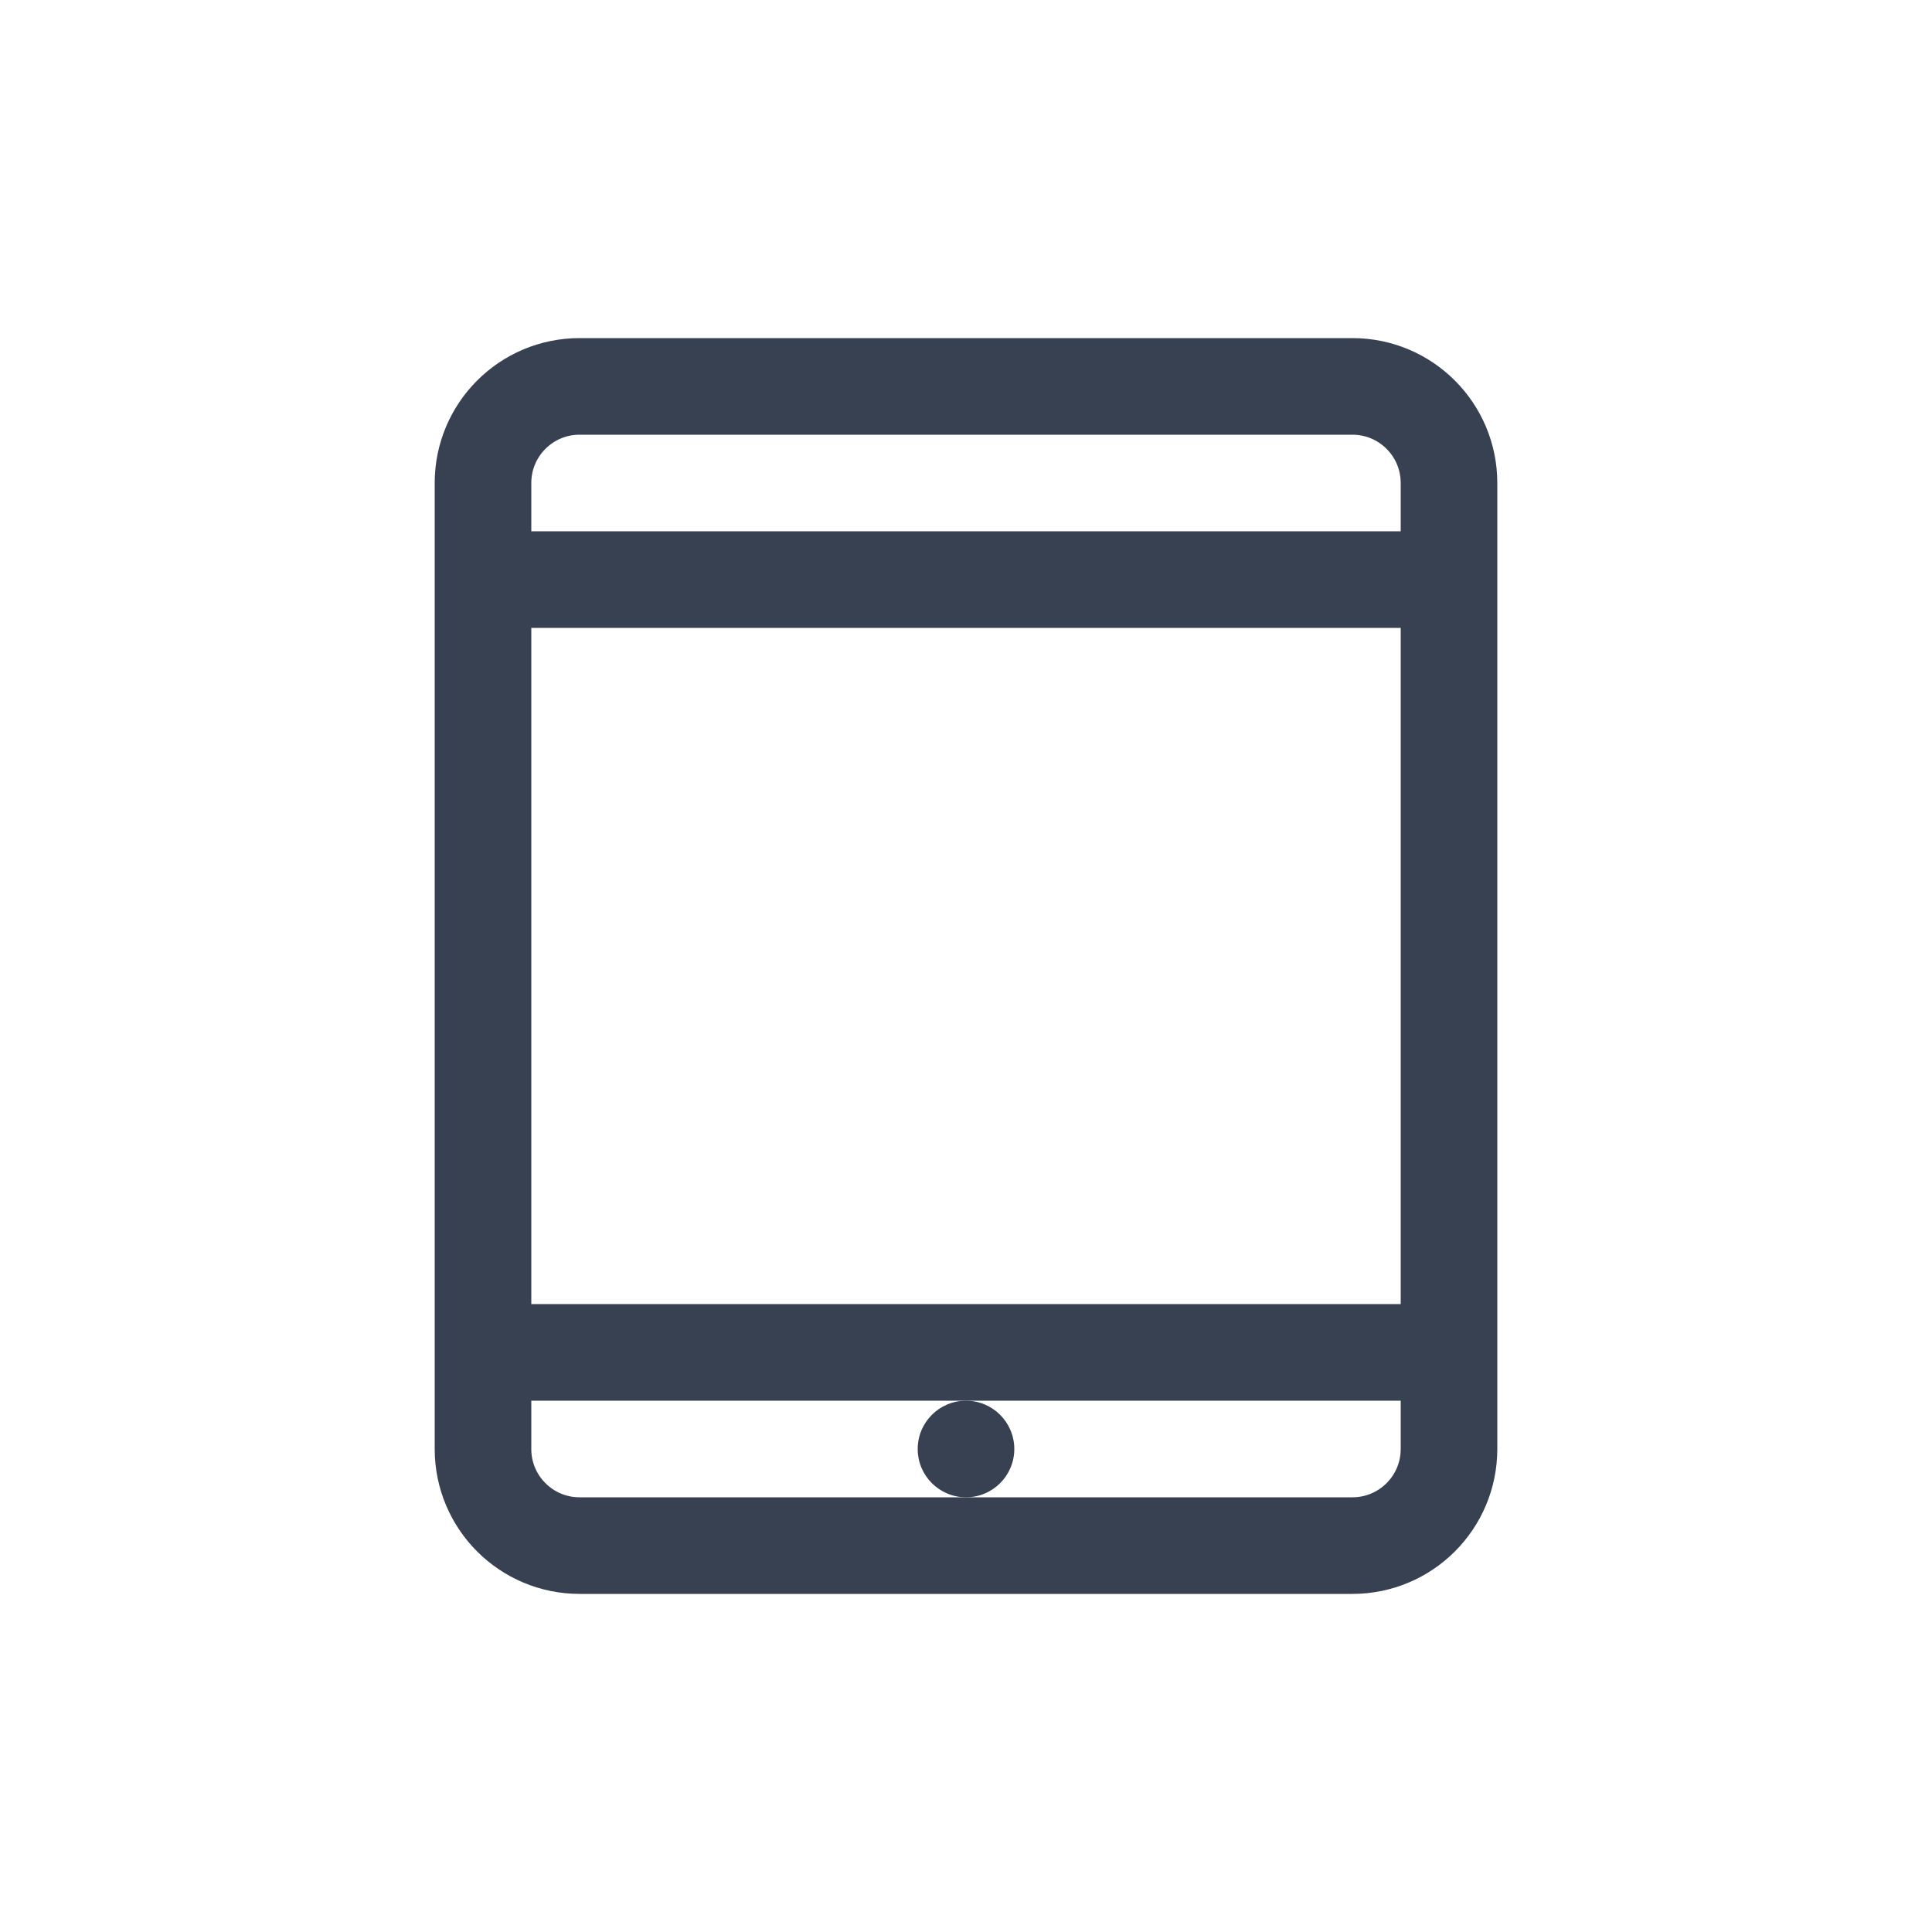
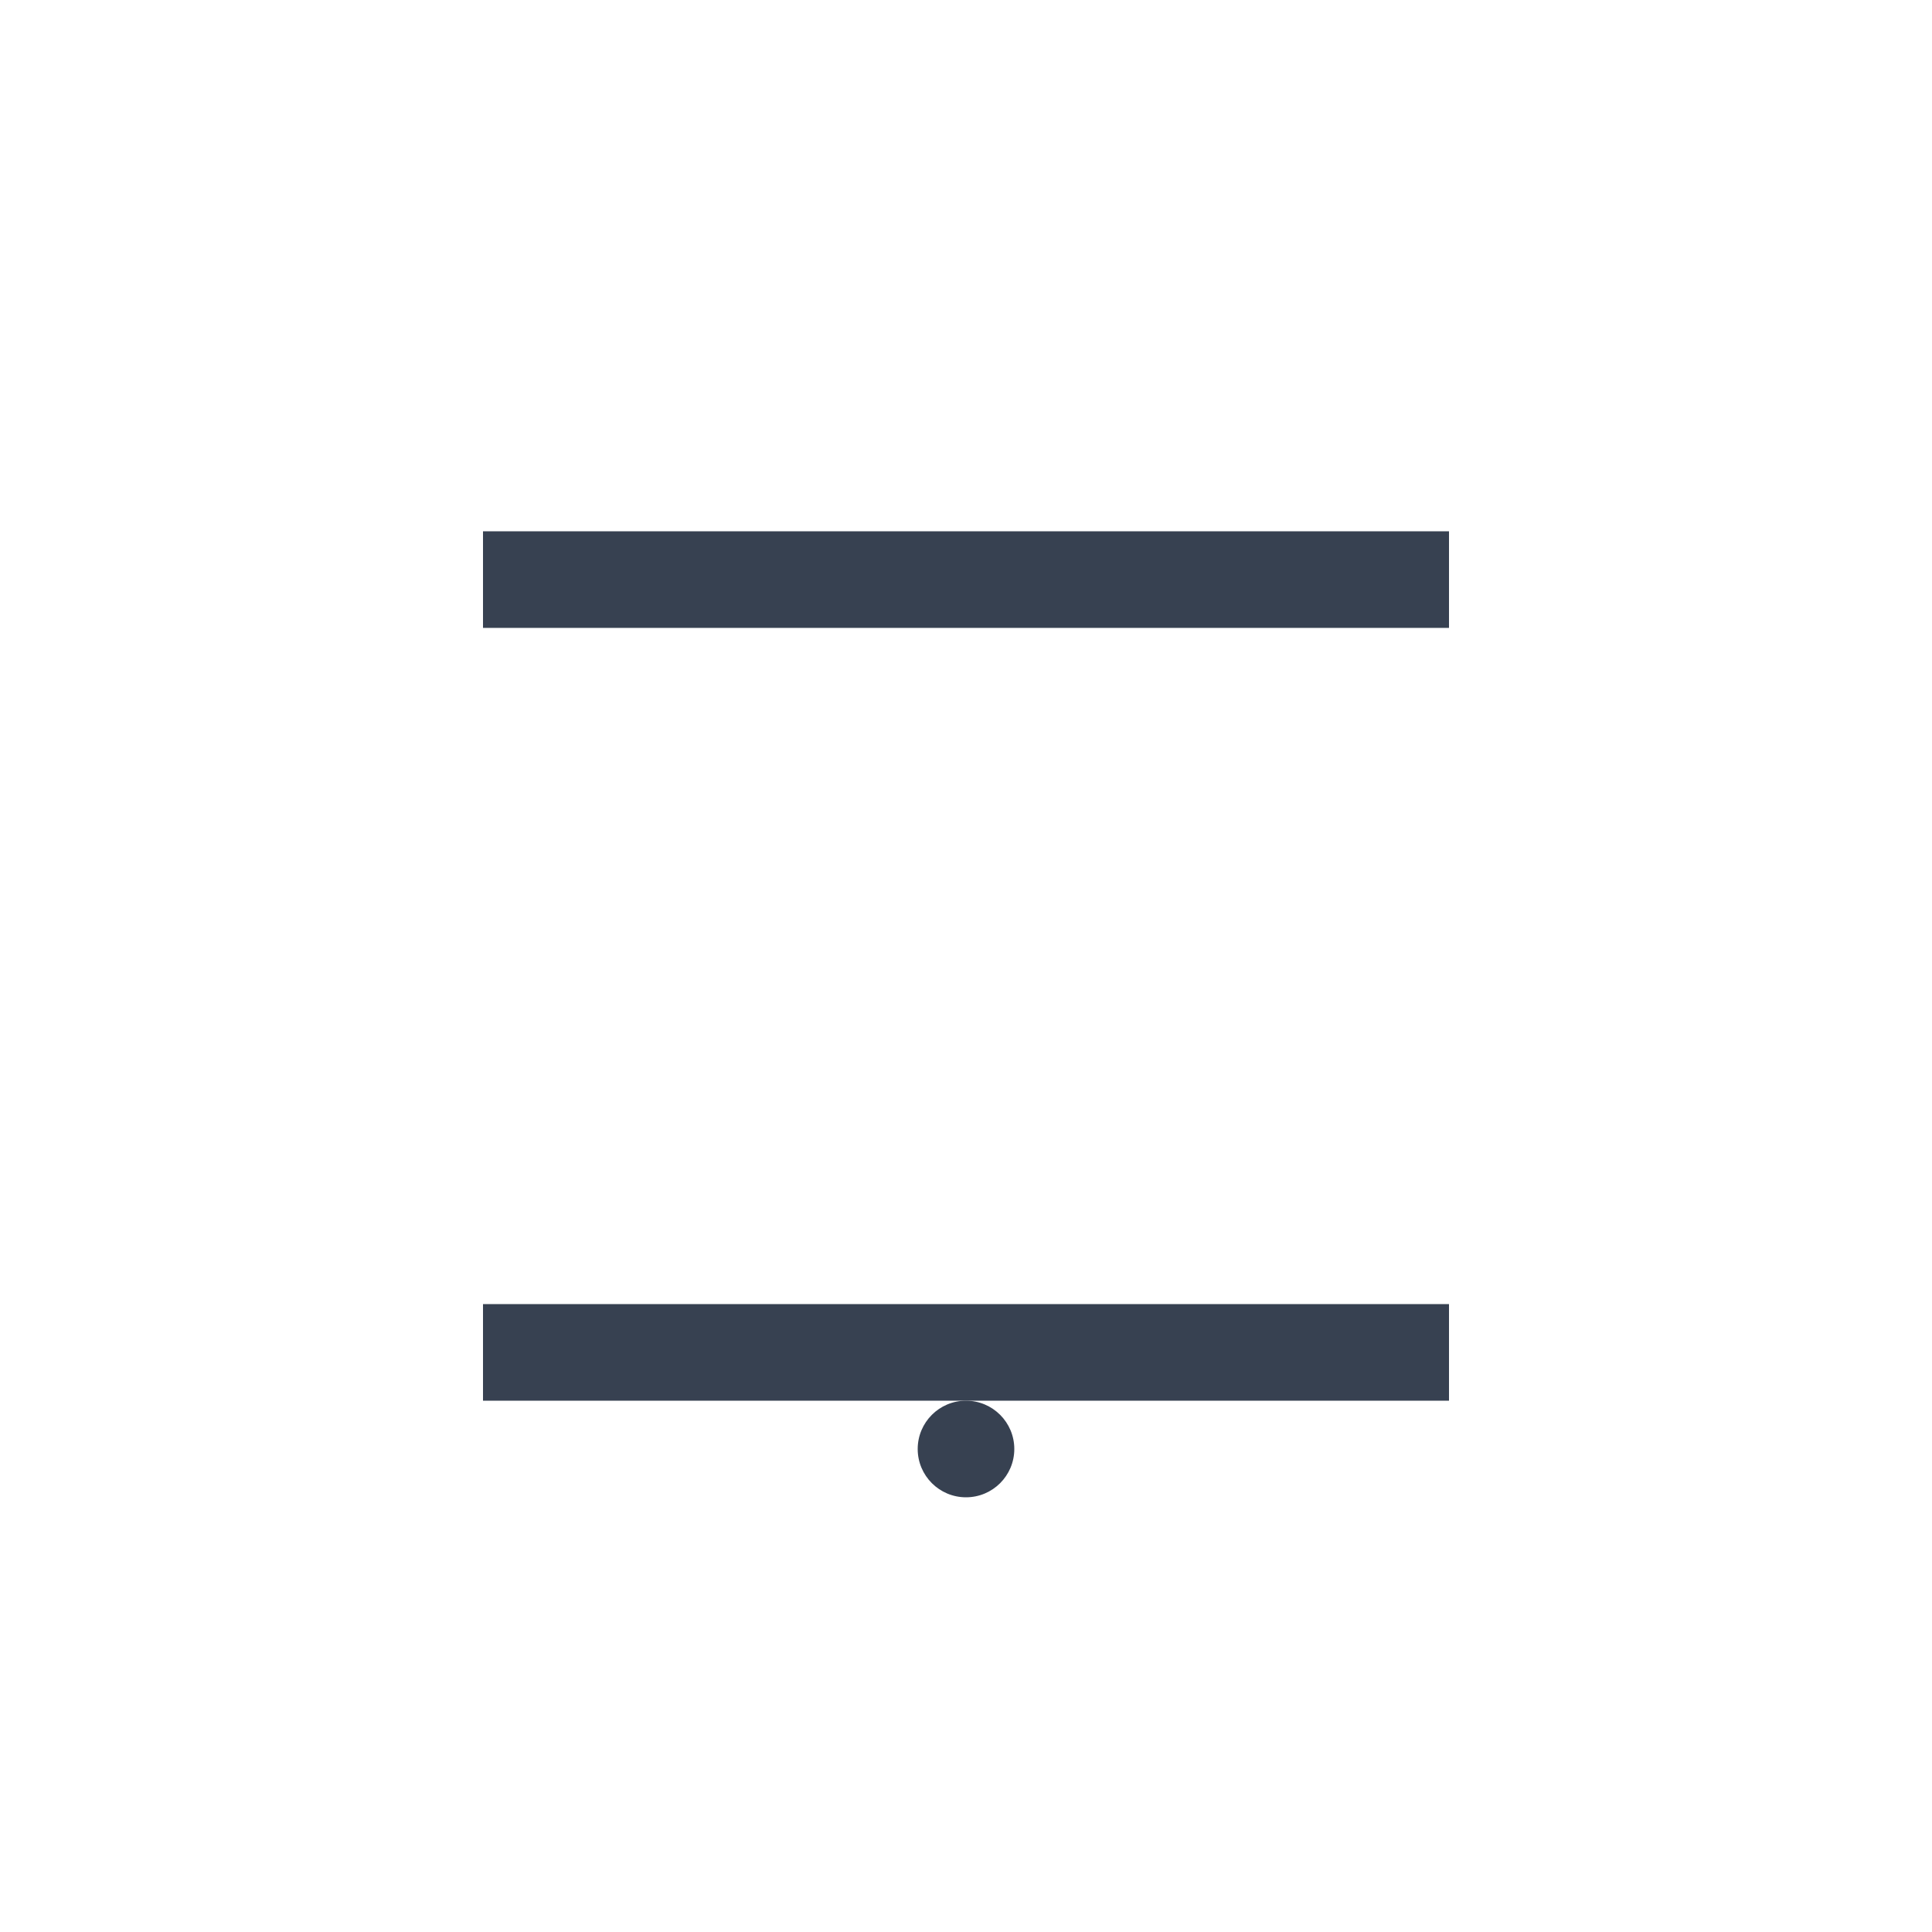
<svg xmlns="http://www.w3.org/2000/svg" width="40" height="40" viewBox="0 0 40 40" fill="none">
-   <path d="M12 8C10.895 8 10 8.895 10 10V30C10 31.105 10.895 32 12 32H28C29.105 32 30 31.105 30 30V10C30 8.895 29.105 8 28 8H12Z" fill="none" stroke="#374151" stroke-width="2" />
  <path d="M10 12H30" stroke="#374151" stroke-width="2" />
  <path d="M10 28H30" stroke="#374151" stroke-width="2" />
  <circle cx="20" cy="30" r="1" fill="#374151" />
</svg>